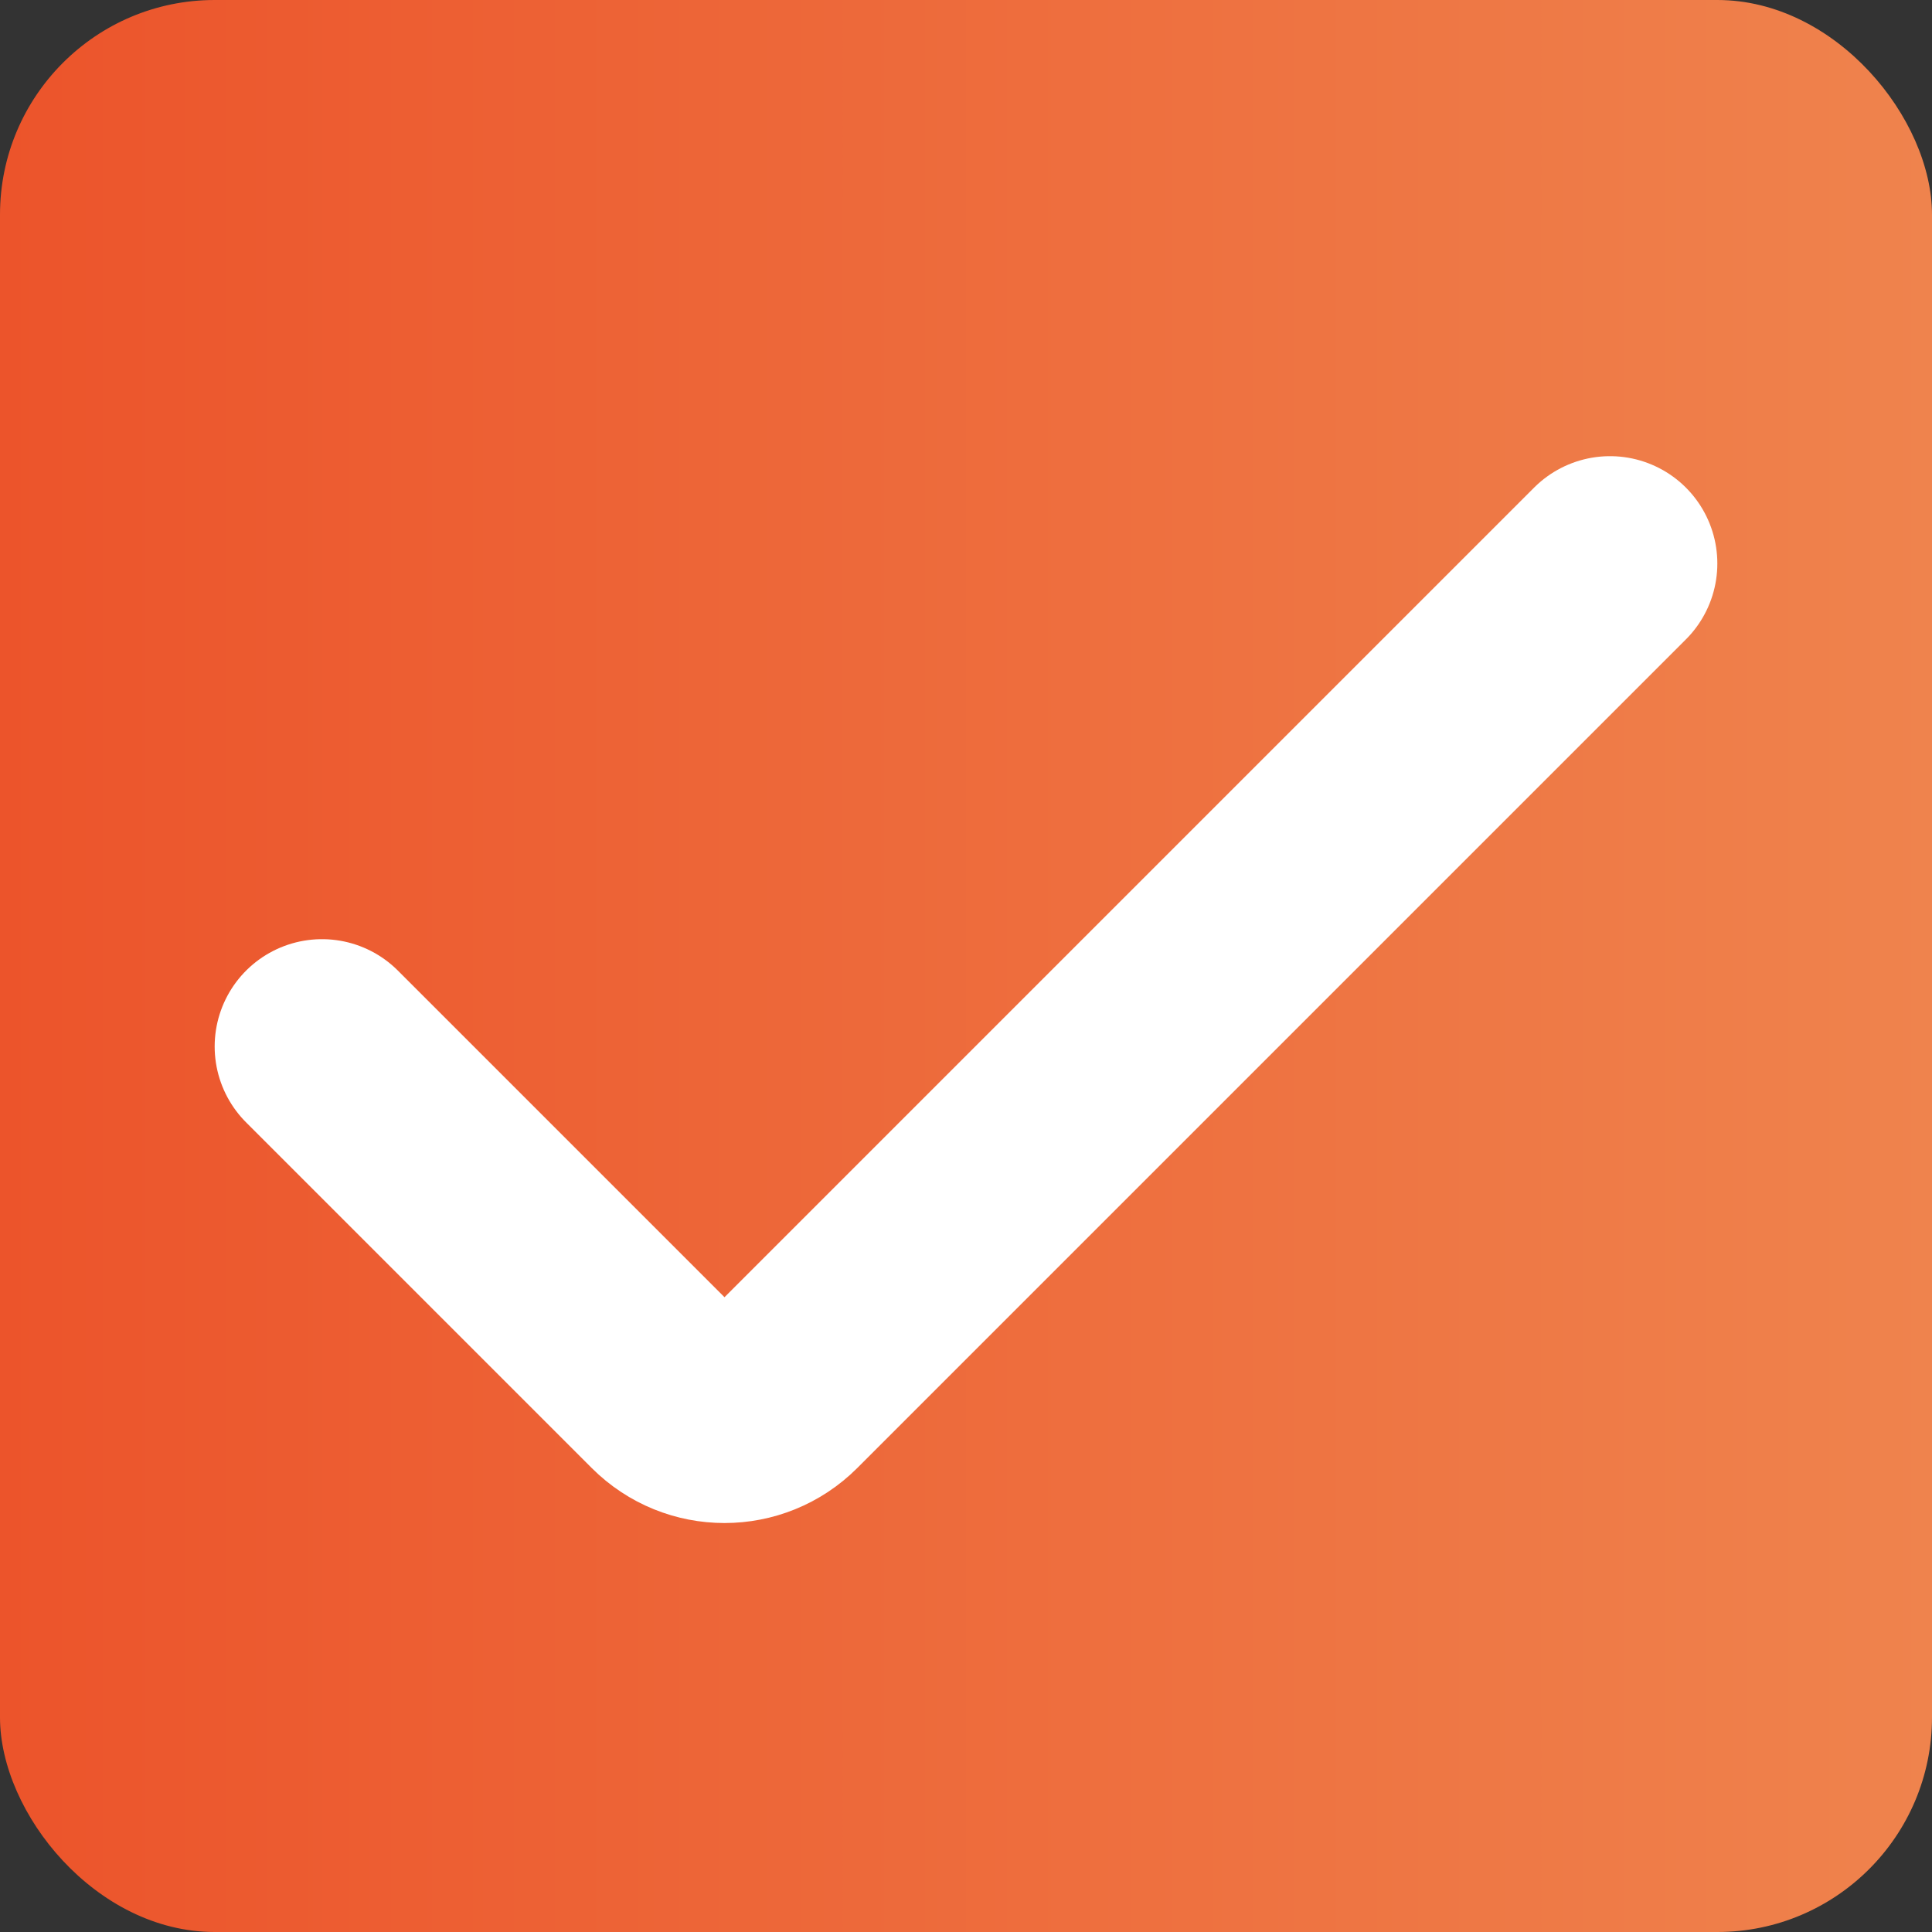
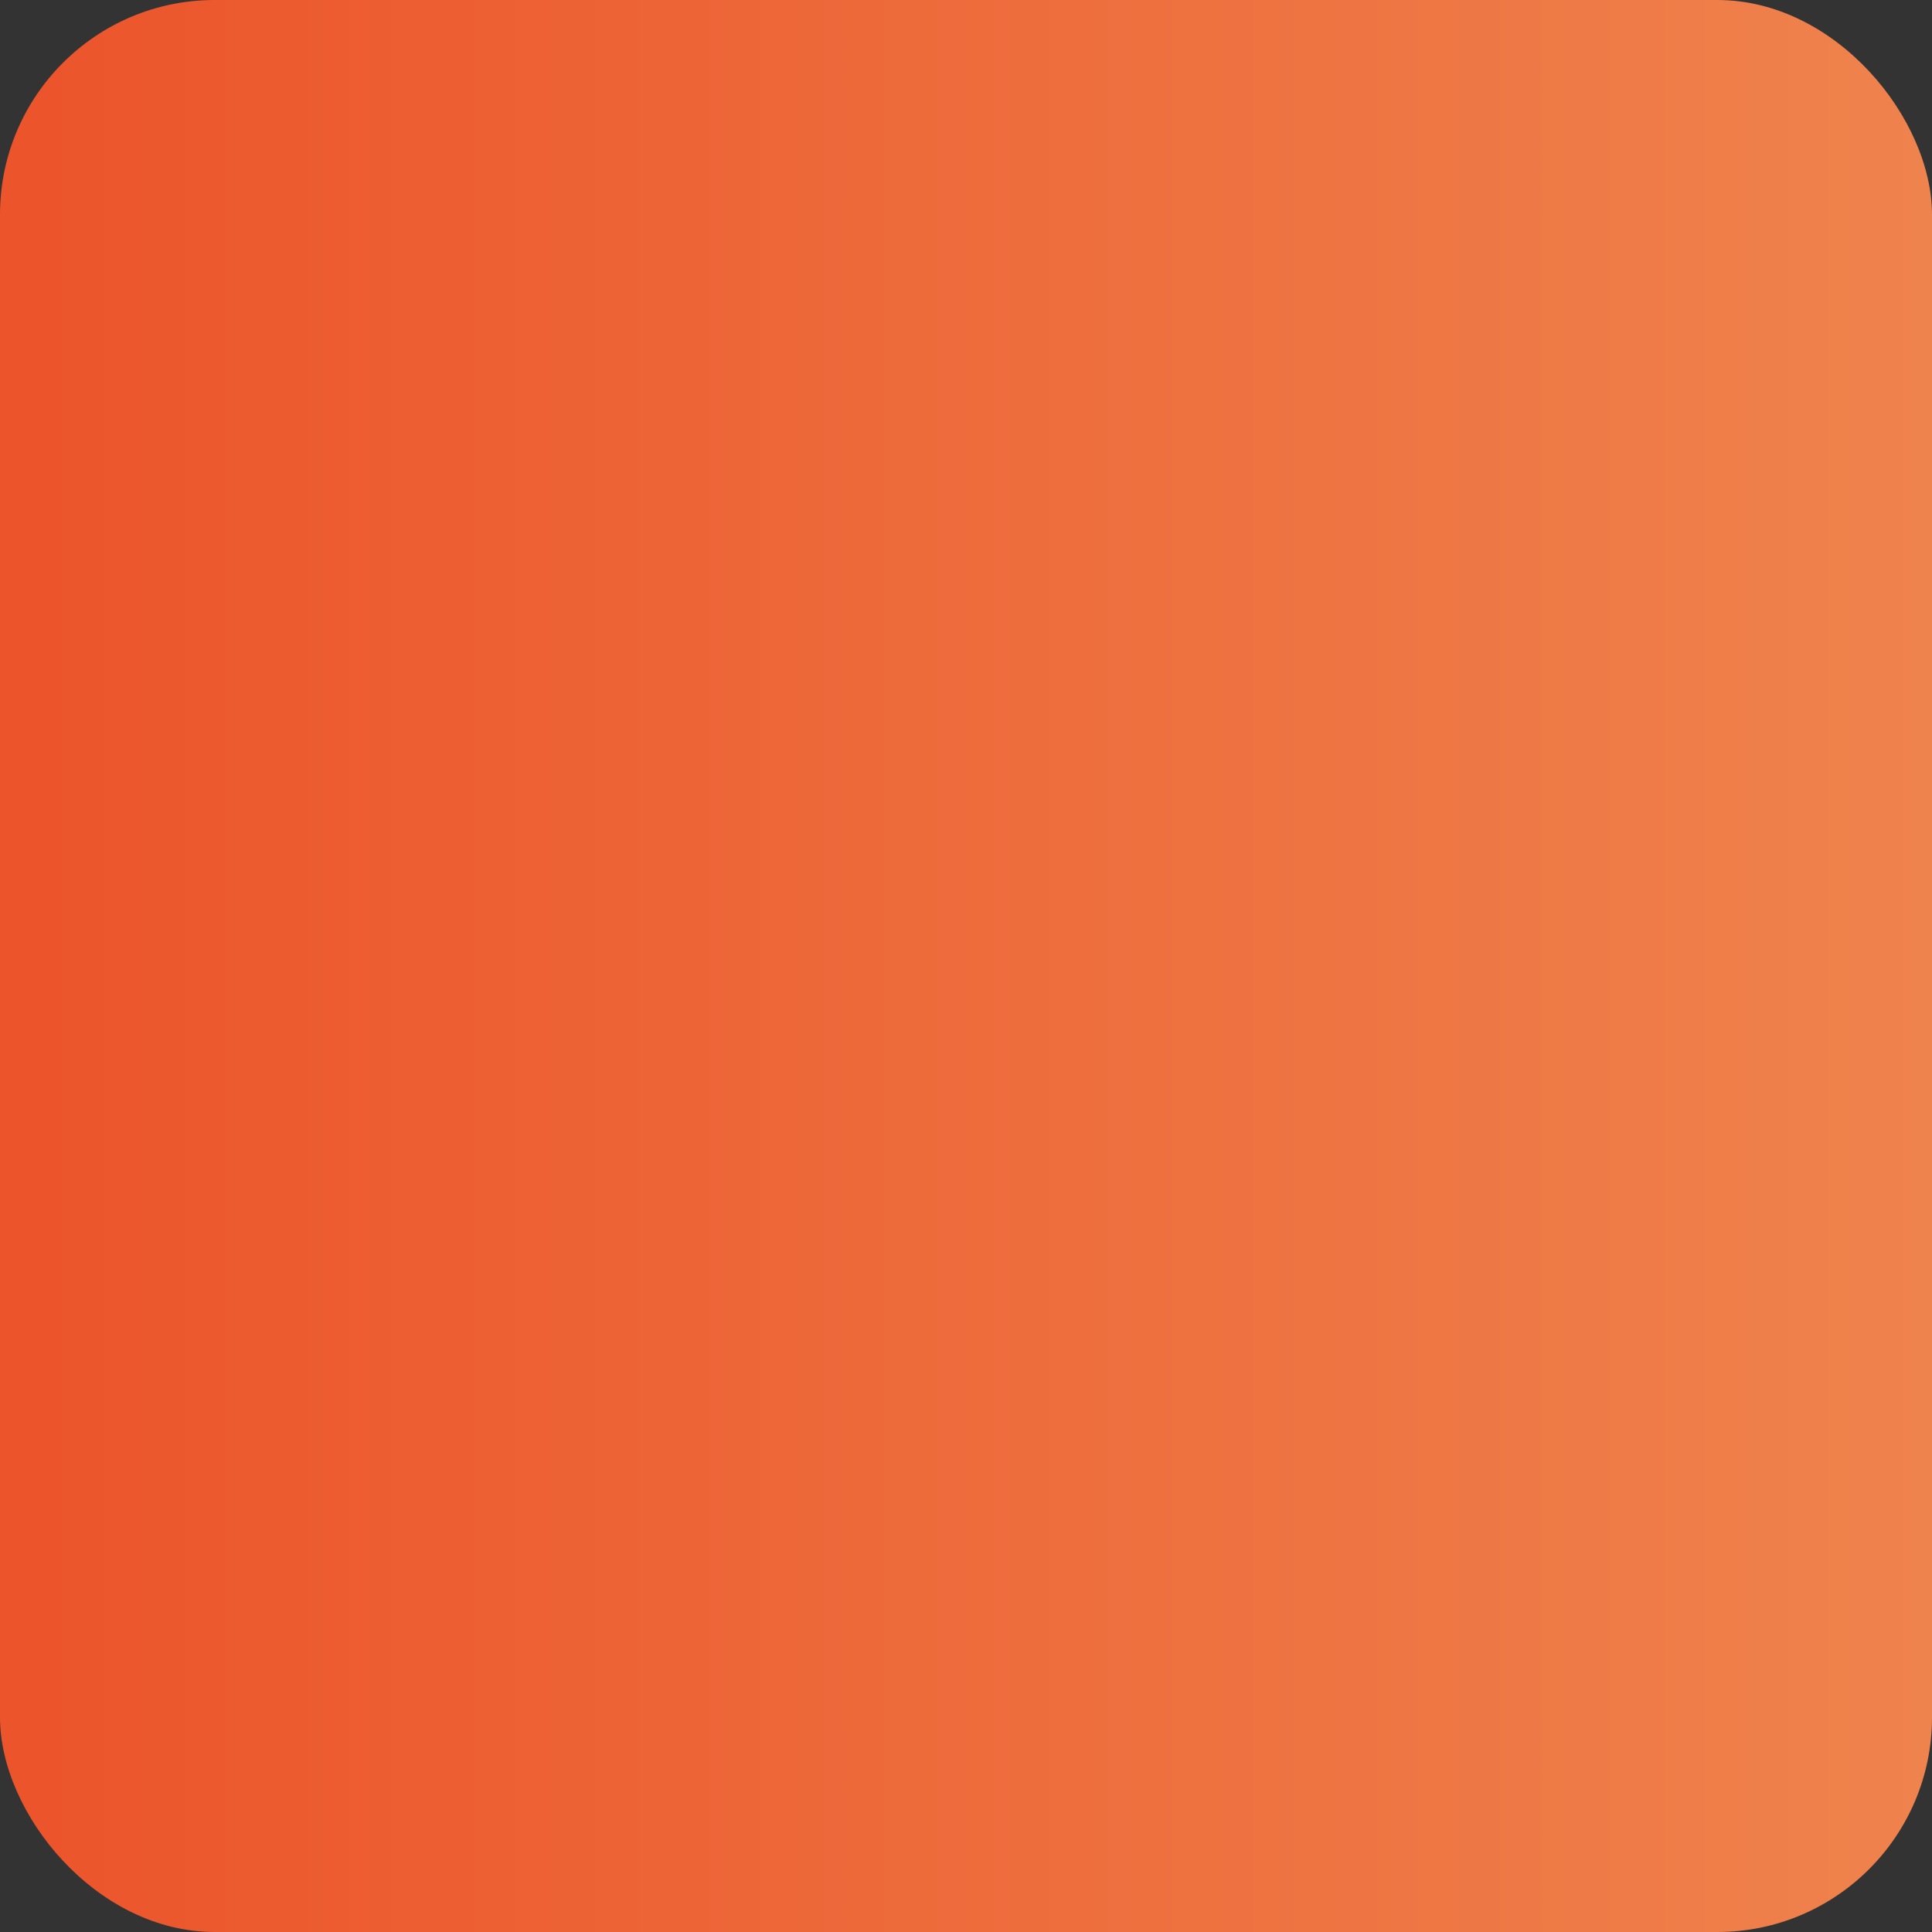
<svg xmlns="http://www.w3.org/2000/svg" width="18" height="18" viewBox="0 0 18 18" fill="none">
  <rect x="0" y="0" width="18" height="18" fill="#333333" stroke="none" />
  <rect width="18" height="18" rx="2" fill="url(#paint0_linear_83_2057)" />
-   <path d="M15 5.25L7.28 12.97C6.987 13.263 6.513 13.263 6.22 12.97L3 9.75" stroke="white" stroke-width="2" stroke-linecap="round" />
  <defs>
    <linearGradient id="paint0_linear_83_2057" x1="0" y1="9" x2="18" y2="9" gradientUnits="userSpaceOnUse">
      <stop stop-color="#EC542B" />
      <stop offset="1" stop-color="#EF834D" />
    </linearGradient>
  </defs>
</svg>